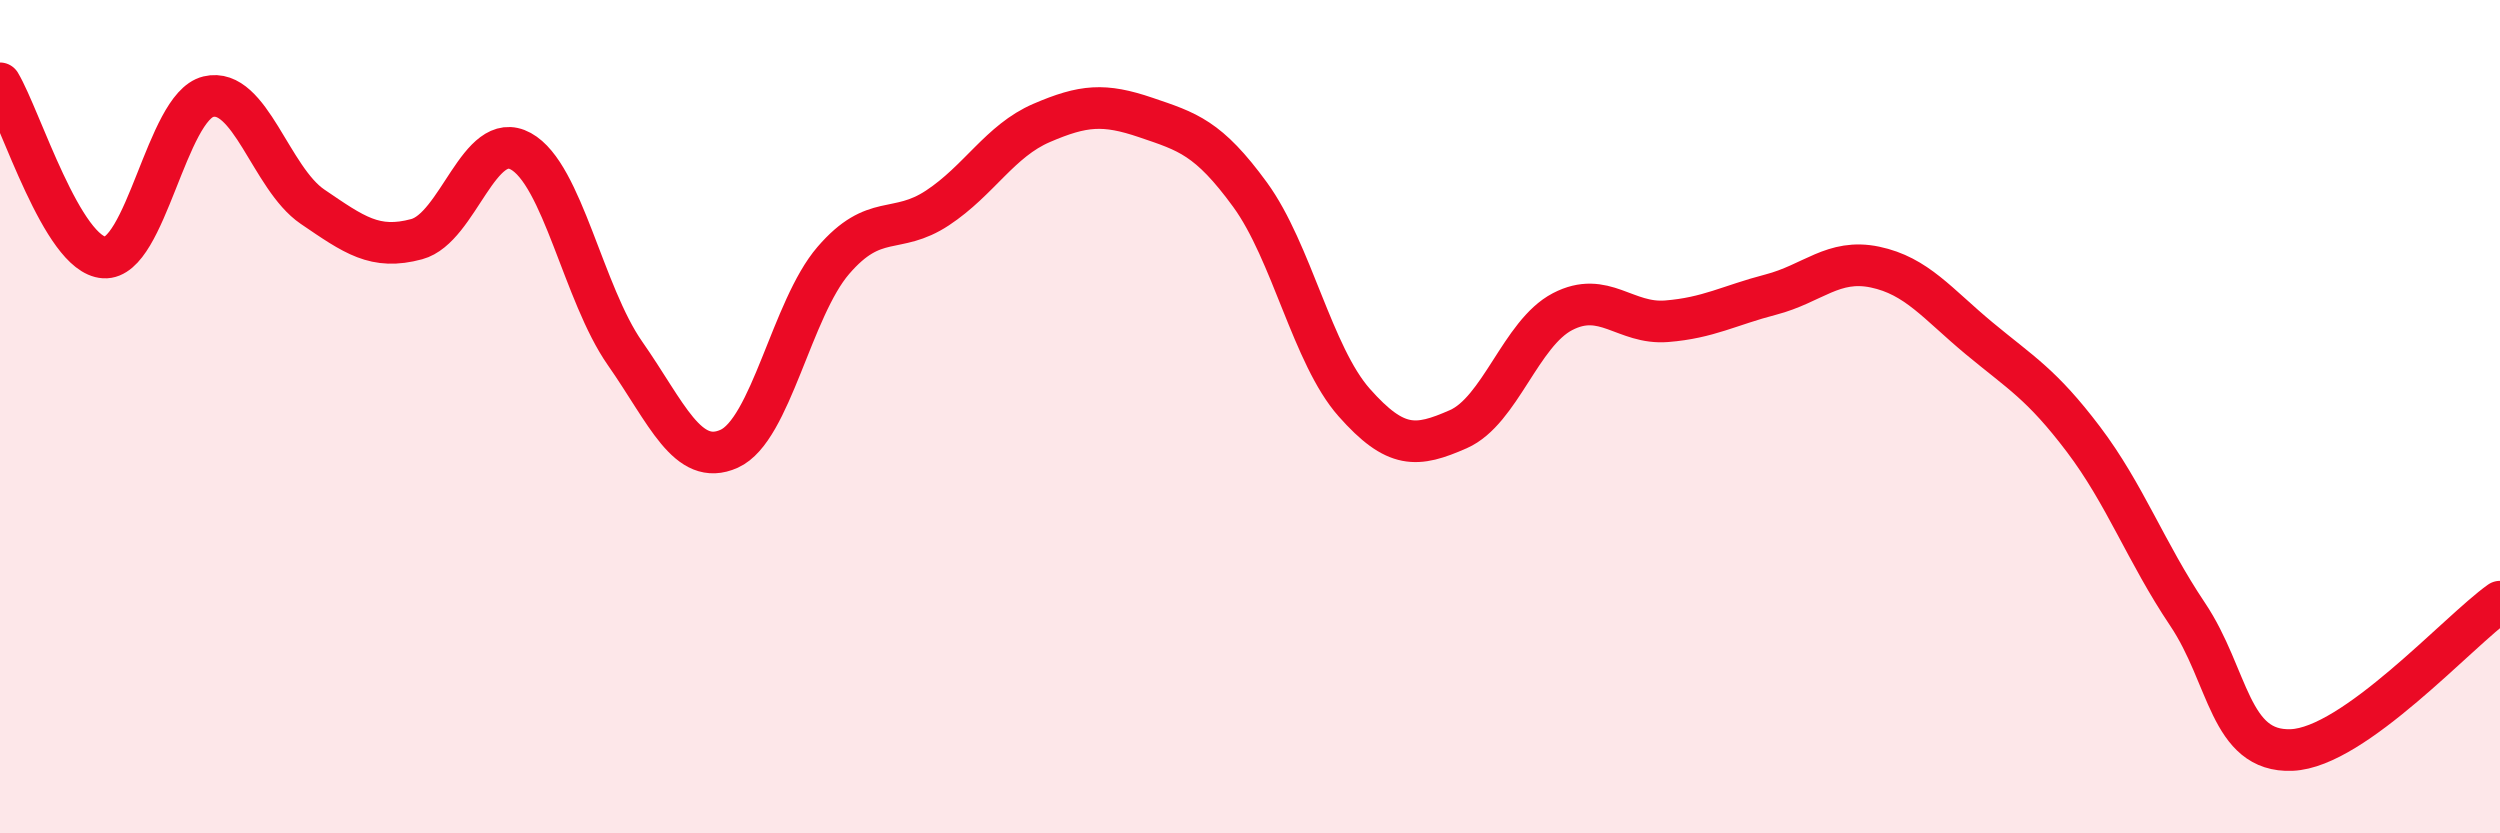
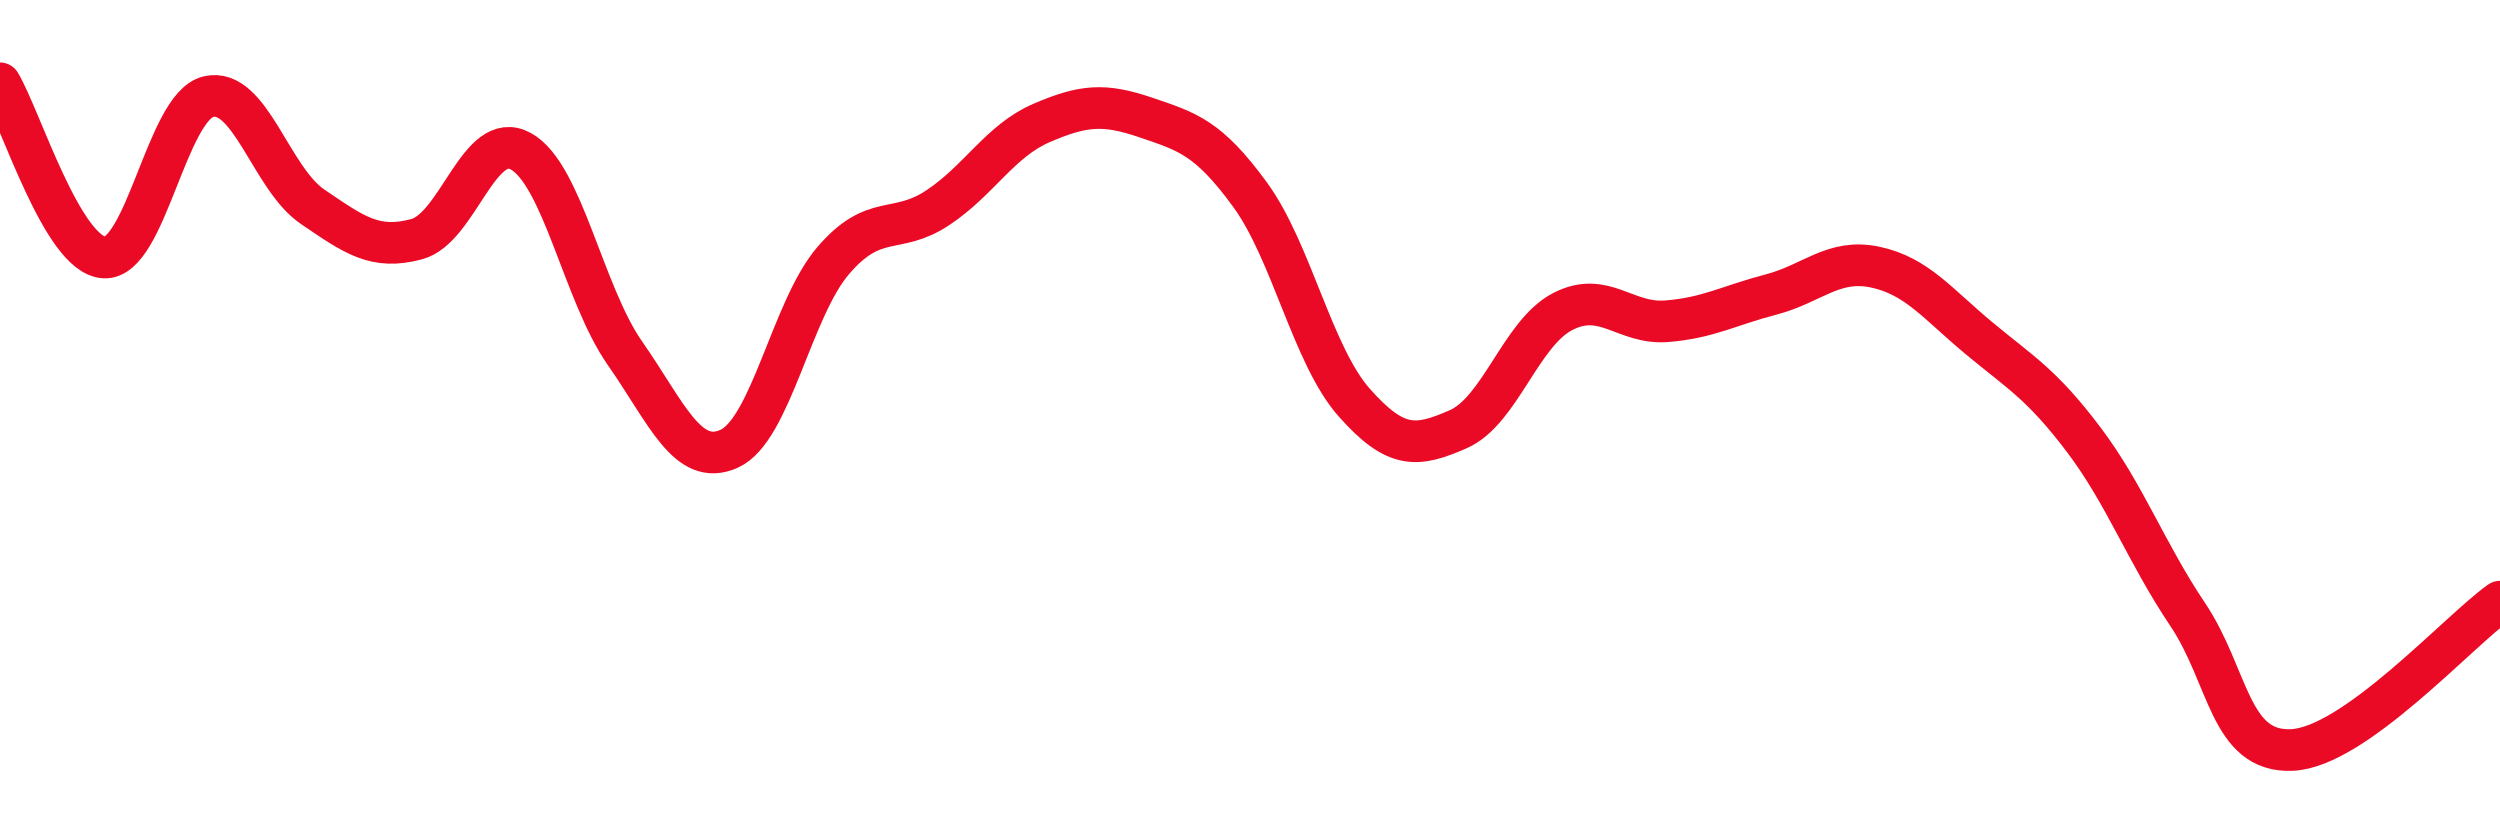
<svg xmlns="http://www.w3.org/2000/svg" width="60" height="20" viewBox="0 0 60 20">
-   <path d="M 0,2 C 0.5,2.84 1.5,6.12 2.5,6.18 C 3.5,6.24 4,2.56 5,2.32 C 6,2.08 6.5,4.28 7.5,4.96 C 8.5,5.64 9,6.01 10,5.74 C 11,5.47 11.5,3.08 12.5,3.63 C 13.5,4.18 14,7.05 15,8.48 C 16,9.91 16.5,11.22 17.5,10.77 C 18.5,10.32 19,7.41 20,6.25 C 21,5.09 21.5,5.65 22.5,4.99 C 23.5,4.33 24,3.38 25,2.95 C 26,2.52 26.5,2.48 27.5,2.82 C 28.5,3.16 29,3.3 30,4.67 C 31,6.04 31.5,8.53 32.5,9.66 C 33.5,10.79 34,10.74 35,10.3 C 36,9.86 36.5,8 37.5,7.48 C 38.5,6.96 39,7.79 40,7.71 C 41,7.63 41.5,7.33 42.5,7.07 C 43.5,6.81 44,6.2 45,6.41 C 46,6.62 46.5,7.29 47.5,8.12 C 48.5,8.95 49,9.22 50,10.54 C 51,11.86 51.5,13.25 52.5,14.74 C 53.5,16.23 53.5,18.06 55,18 C 56.5,17.94 59,15.15 60,14.44L60 20L0 20Z" fill="#EB0A25" opacity="0.1" stroke-linecap="round" stroke-linejoin="round" />
  <path d="M 0,2 C 0.5,2.84 1.5,6.12 2.5,6.18 C 3.5,6.24 4,2.56 5,2.32 C 6,2.08 6.5,4.28 7.5,4.96 C 8.5,5.64 9,6.01 10,5.74 C 11,5.47 11.5,3.08 12.5,3.63 C 13.5,4.18 14,7.05 15,8.48 C 16,9.91 16.5,11.22 17.5,10.77 C 18.5,10.32 19,7.41 20,6.25 C 21,5.09 21.5,5.65 22.5,4.99 C 23.5,4.33 24,3.38 25,2.95 C 26,2.52 26.5,2.48 27.5,2.82 C 28.5,3.16 29,3.3 30,4.67 C 31,6.04 31.5,8.53 32.5,9.66 C 33.5,10.79 34,10.74 35,10.3 C 36,9.86 36.5,8 37.5,7.48 C 38.5,6.96 39,7.79 40,7.71 C 41,7.63 41.5,7.33 42.5,7.07 C 43.5,6.81 44,6.2 45,6.41 C 46,6.62 46.5,7.29 47.5,8.12 C 48.5,8.95 49,9.22 50,10.54 C 51,11.86 51.5,13.25 52.5,14.74 C 53.5,16.23 53.5,18.06 55,18 C 56.5,17.94 59,15.15 60,14.44" stroke="#EB0A25" stroke-width="1" fill="none" stroke-linecap="round" stroke-linejoin="round" />
</svg>